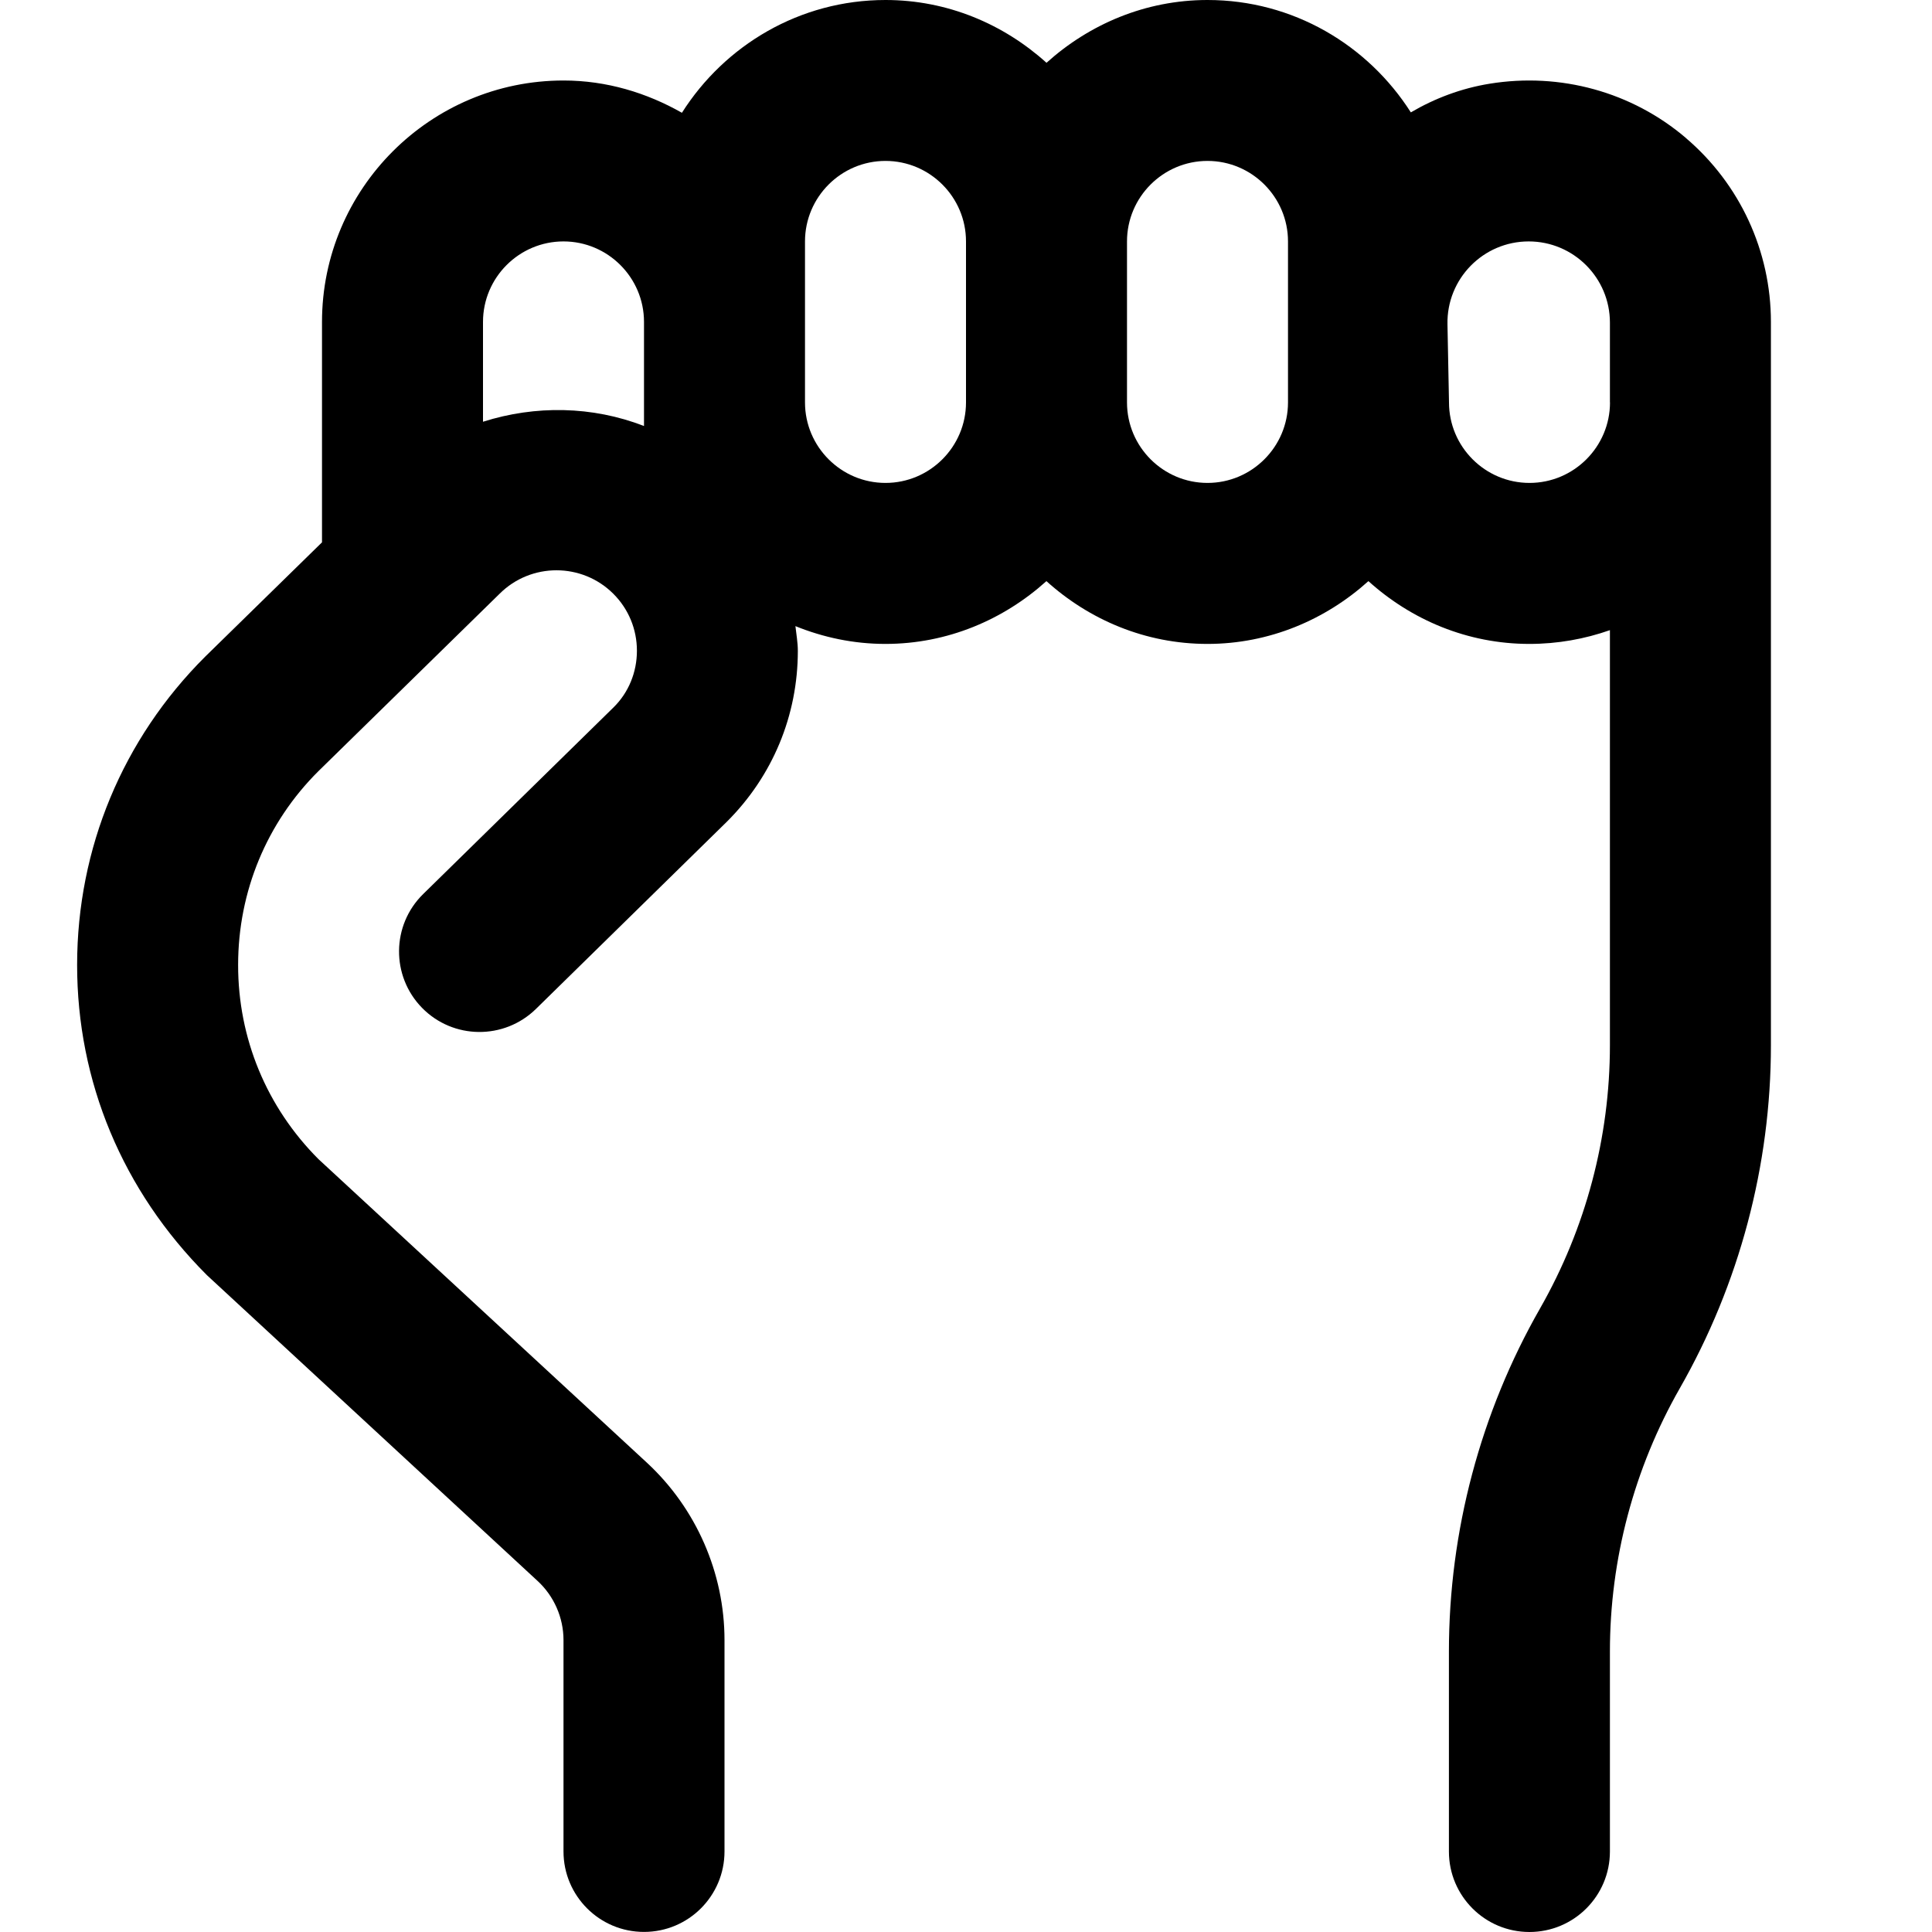
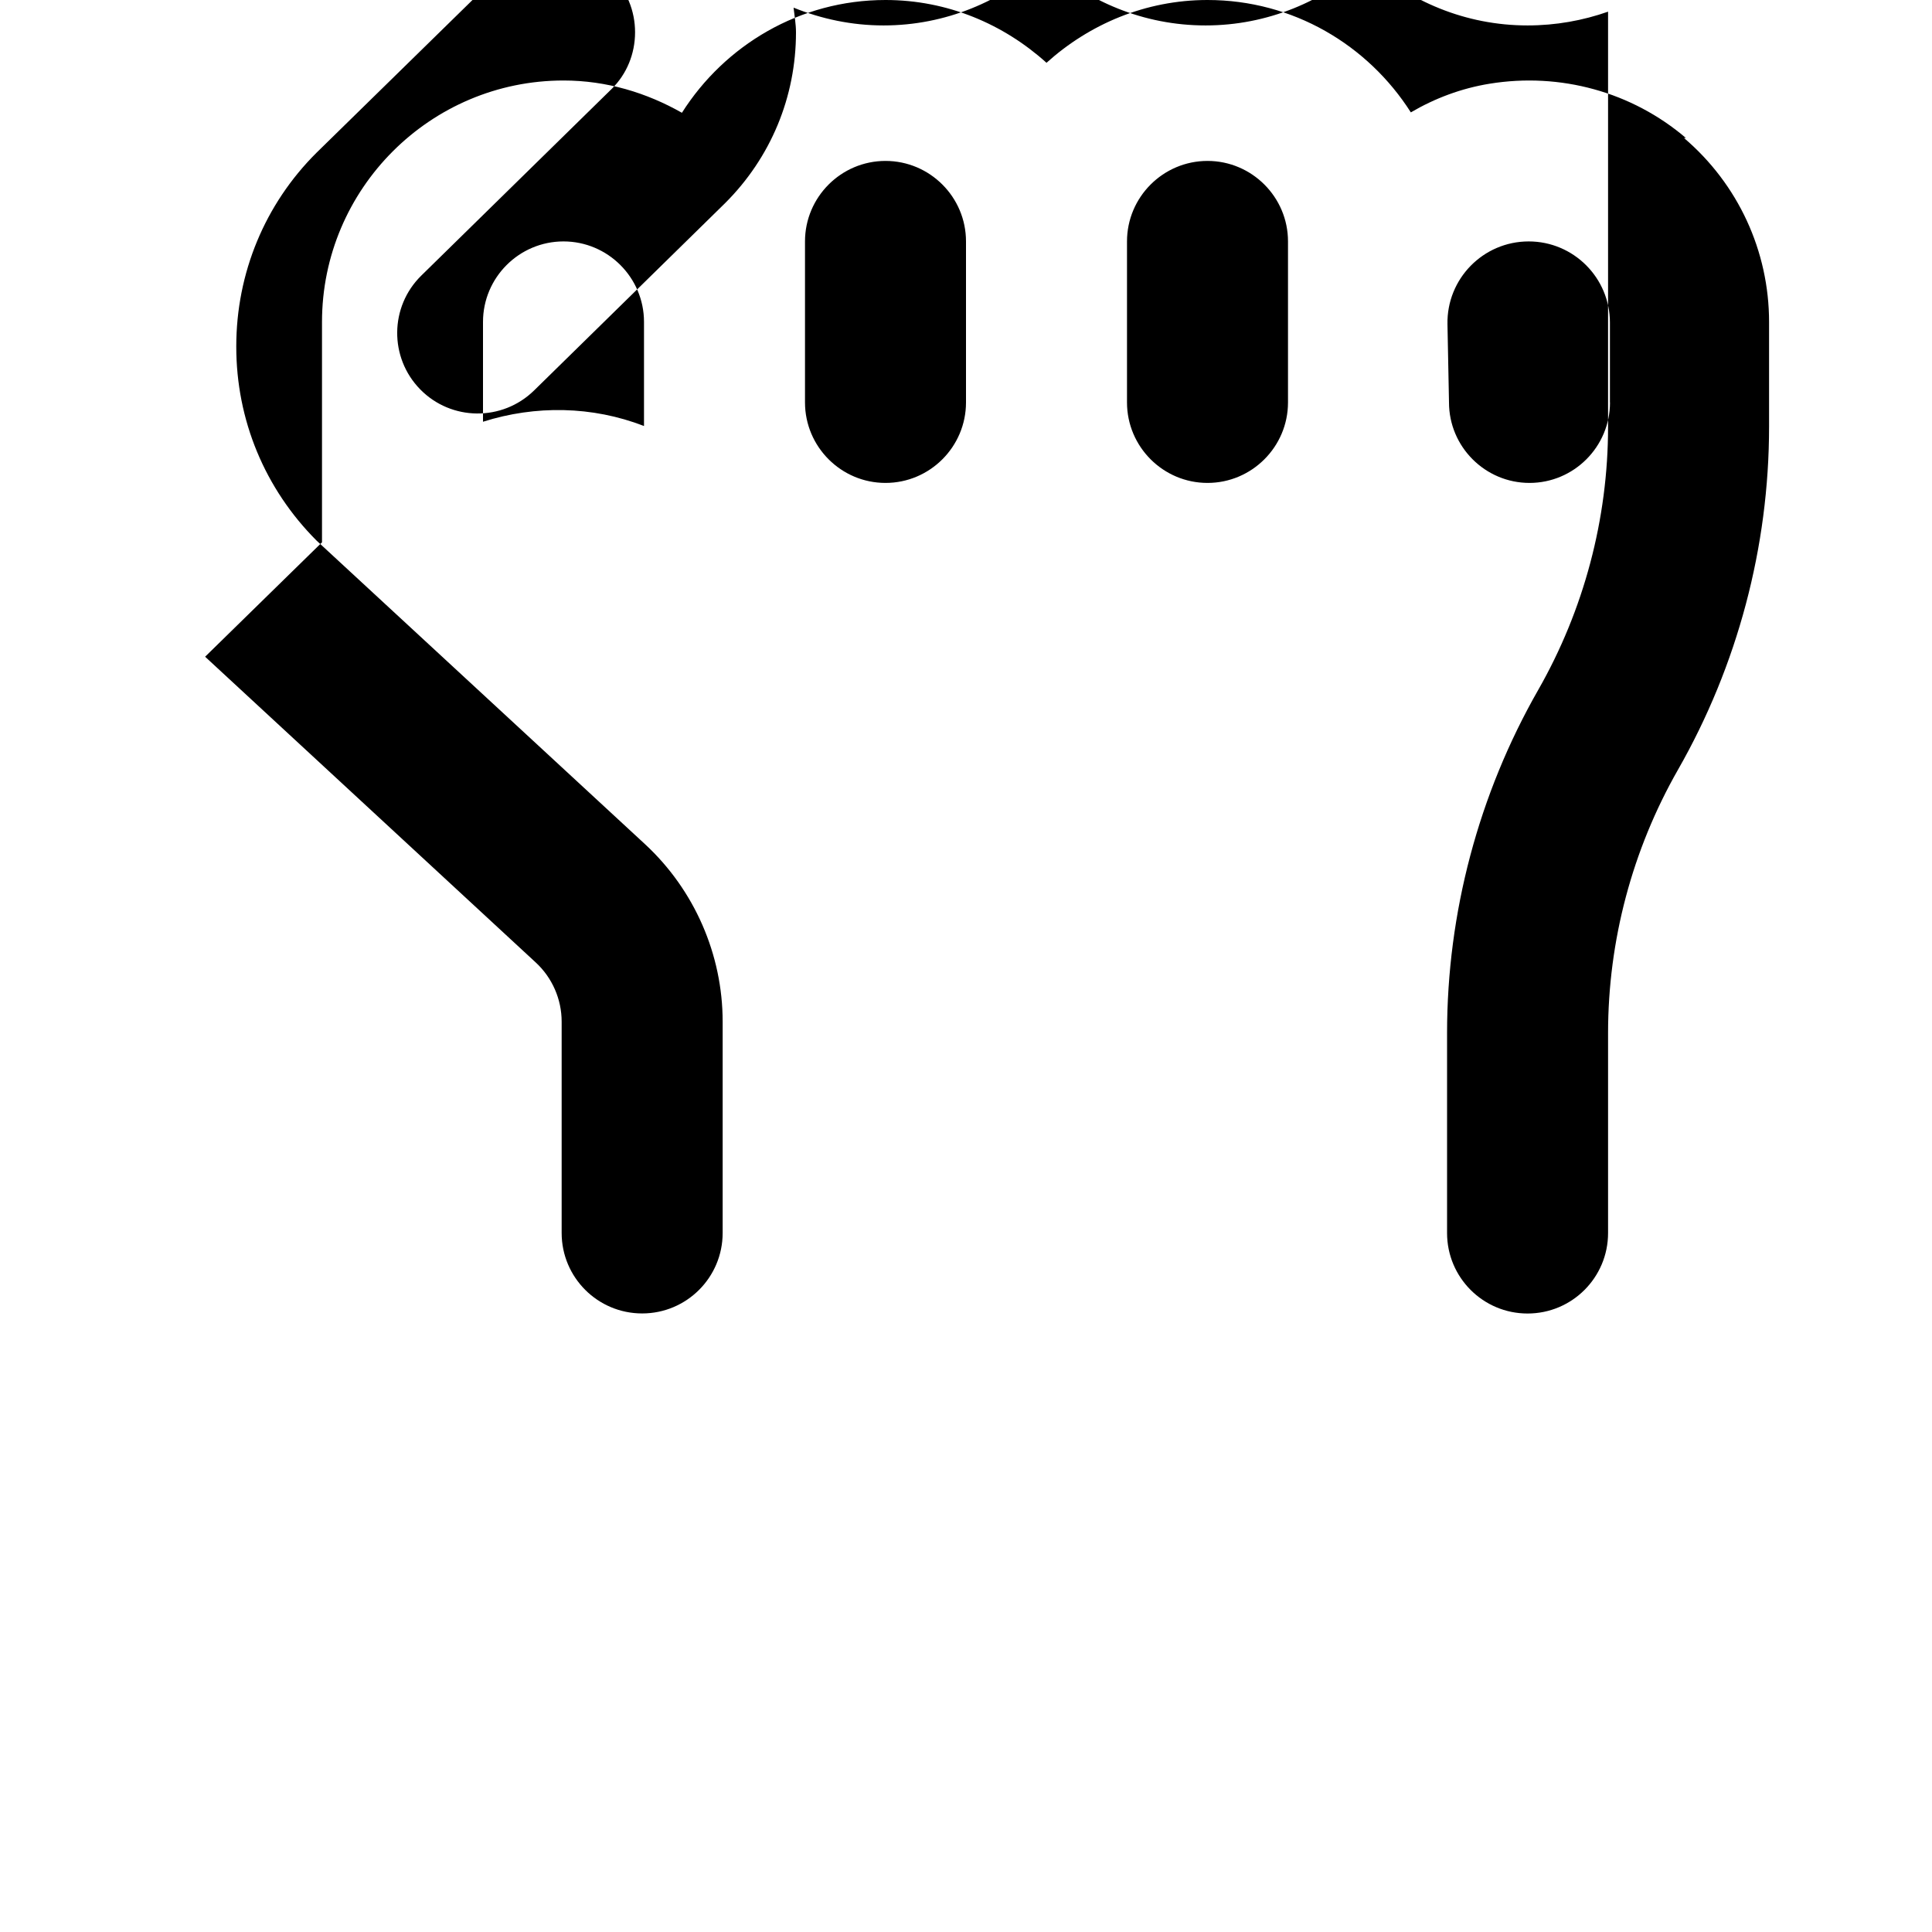
<svg xmlns="http://www.w3.org/2000/svg" id="Layer_1" data-name="Layer 1" viewBox="0 0 24 24">
-   <path d="m20.943,1.714c-.671-.572-1.56-.817-2.439-.674-.351.057-.68.181-.978.356-.533-.837-1.463-1.396-2.526-1.396-.771,0-1.468.301-2,.78-.532-.48-1.229-.78-2-.78-1.065,0-1.997.562-2.529,1.401-.437-.248-.934-.401-1.471-.401-1.654,0-3,1.346-3,3v2.737l-1.452,1.421c-1.024,1.021-1.589,2.38-1.59,3.826-.001,1.447.562,2.806,1.613,3.857l4.107,3.798c.205.189.322.457.322.735v2.625c0,.553.448,1,1,1s1-.447,1-1v-2.625c0-.833-.351-1.636-.963-2.203l-4.08-3.771c-.645-.645-1-1.502-.999-2.414,0-.911.356-1.768.996-2.405l2.252-2.205c.39-.389,1.023-.389,1.413,0,.189.189.293.44.293.708s-.104.519-.288.701l-2.367,2.321c-.395.387-.4,1.02-.014,1.414.386.394,1.019.4,1.414.014l2.373-2.327c.568-.566.881-1.32.881-2.122,0-.104-.019-.205-.03-.307.346.14.722.221,1.118.221.771,0,1.468-.301,2-.78.532.48,1.229.78,2,.78s1.468-.301,2-.78c.532.48,1.229.78,2,.78.351,0,.687-.061,1-.171v5.156c0,1.146-.3,2.275-.868,3.27-.74,1.295-1.132,2.77-1.132,4.262v2.484c0,.553.448,1,1,1s1-.447,1-1v-2.484c0-1.146.3-2.275.868-3.27.74-1.295,1.132-2.77,1.132-4.262V4c0-.881-.385-1.714-1.057-2.286Zm-12.943,3.578c-.642-.249-1.348-.26-2-.053v-1.24c0-.551.449-1,1-1s1,.449,1,1v1.293Zm4-.293c0,.551-.449,1-1,1s-1-.449-1-1v-2c0-.551.449-1,1-1s1,.449,1,1v2Zm4,0c0,.551-.449,1-1,1s-1-.449-1-1v-2c0-.551.449-1,1-1s1,.449,1,1v2Zm4,0c0,.551-.449,1-1,1s-1-.449-1-1l-.019-.971c-.011-.565.444-1.029,1.009-1.029.557,0,1.009.452,1.009,1.009v.991Z" />
+   <path d="m20.943,1.714c-.671-.572-1.56-.817-2.439-.674-.351.057-.68.181-.978.356-.533-.837-1.463-1.396-2.526-1.396-.771,0-1.468.301-2,.78-.532-.48-1.229-.78-2-.78-1.065,0-1.997.562-2.529,1.401-.437-.248-.934-.401-1.471-.401-1.654,0-3,1.346-3,3v2.737l-1.452,1.421l4.107,3.798c.205.189.322.457.322.735v2.625c0,.553.448,1,1,1s1-.447,1-1v-2.625c0-.833-.351-1.636-.963-2.203l-4.08-3.771c-.645-.645-1-1.502-.999-2.414,0-.911.356-1.768.996-2.405l2.252-2.205c.39-.389,1.023-.389,1.413,0,.189.189.293.44.293.708s-.104.519-.288.701l-2.367,2.321c-.395.387-.4,1.02-.014,1.414.386.394,1.019.4,1.414.014l2.373-2.327c.568-.566.881-1.32.881-2.122,0-.104-.019-.205-.03-.307.346.14.722.221,1.118.221.771,0,1.468-.301,2-.78.532.48,1.229.78,2,.78s1.468-.301,2-.78c.532.48,1.229.78,2,.78.351,0,.687-.061,1-.171v5.156c0,1.146-.3,2.275-.868,3.27-.74,1.295-1.132,2.77-1.132,4.262v2.484c0,.553.448,1,1,1s1-.447,1-1v-2.484c0-1.146.3-2.275.868-3.27.74-1.295,1.132-2.77,1.132-4.262V4c0-.881-.385-1.714-1.057-2.286Zm-12.943,3.578c-.642-.249-1.348-.26-2-.053v-1.24c0-.551.449-1,1-1s1,.449,1,1v1.293Zm4-.293c0,.551-.449,1-1,1s-1-.449-1-1v-2c0-.551.449-1,1-1s1,.449,1,1v2Zm4,0c0,.551-.449,1-1,1s-1-.449-1-1v-2c0-.551.449-1,1-1s1,.449,1,1v2Zm4,0c0,.551-.449,1-1,1s-1-.449-1-1l-.019-.971c-.011-.565.444-1.029,1.009-1.029.557,0,1.009.452,1.009,1.009v.991Z" />
</svg>